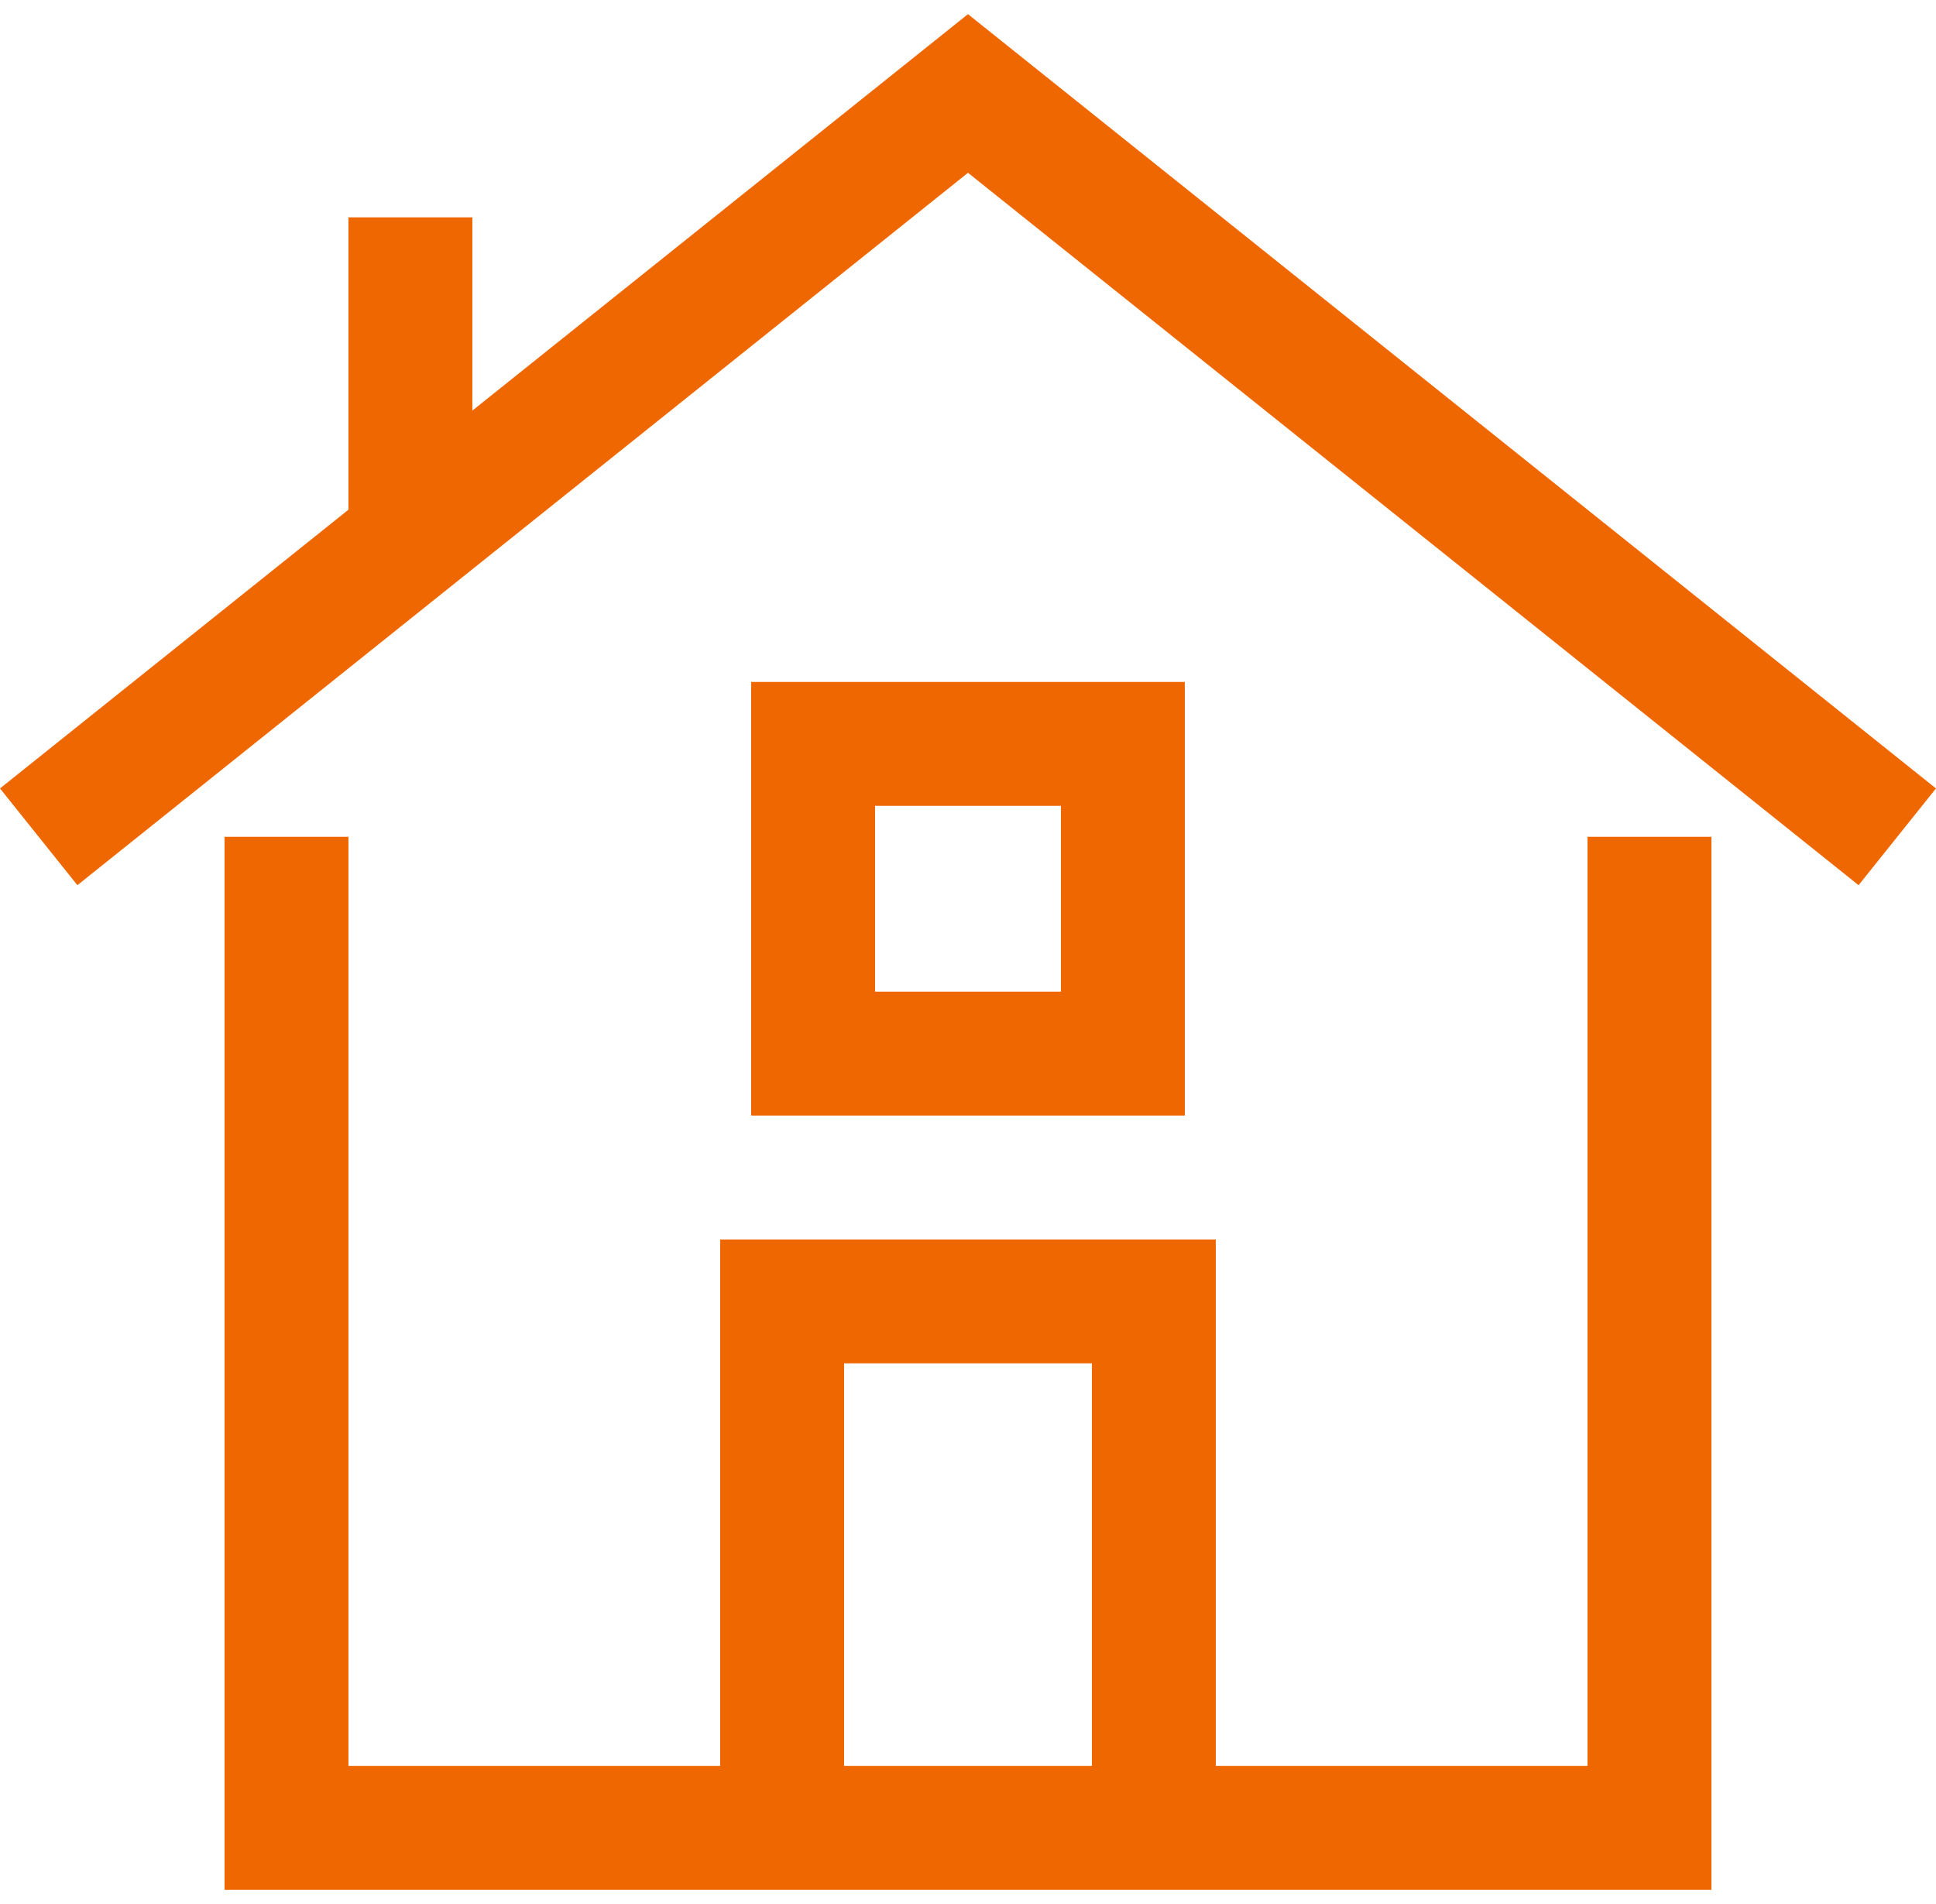
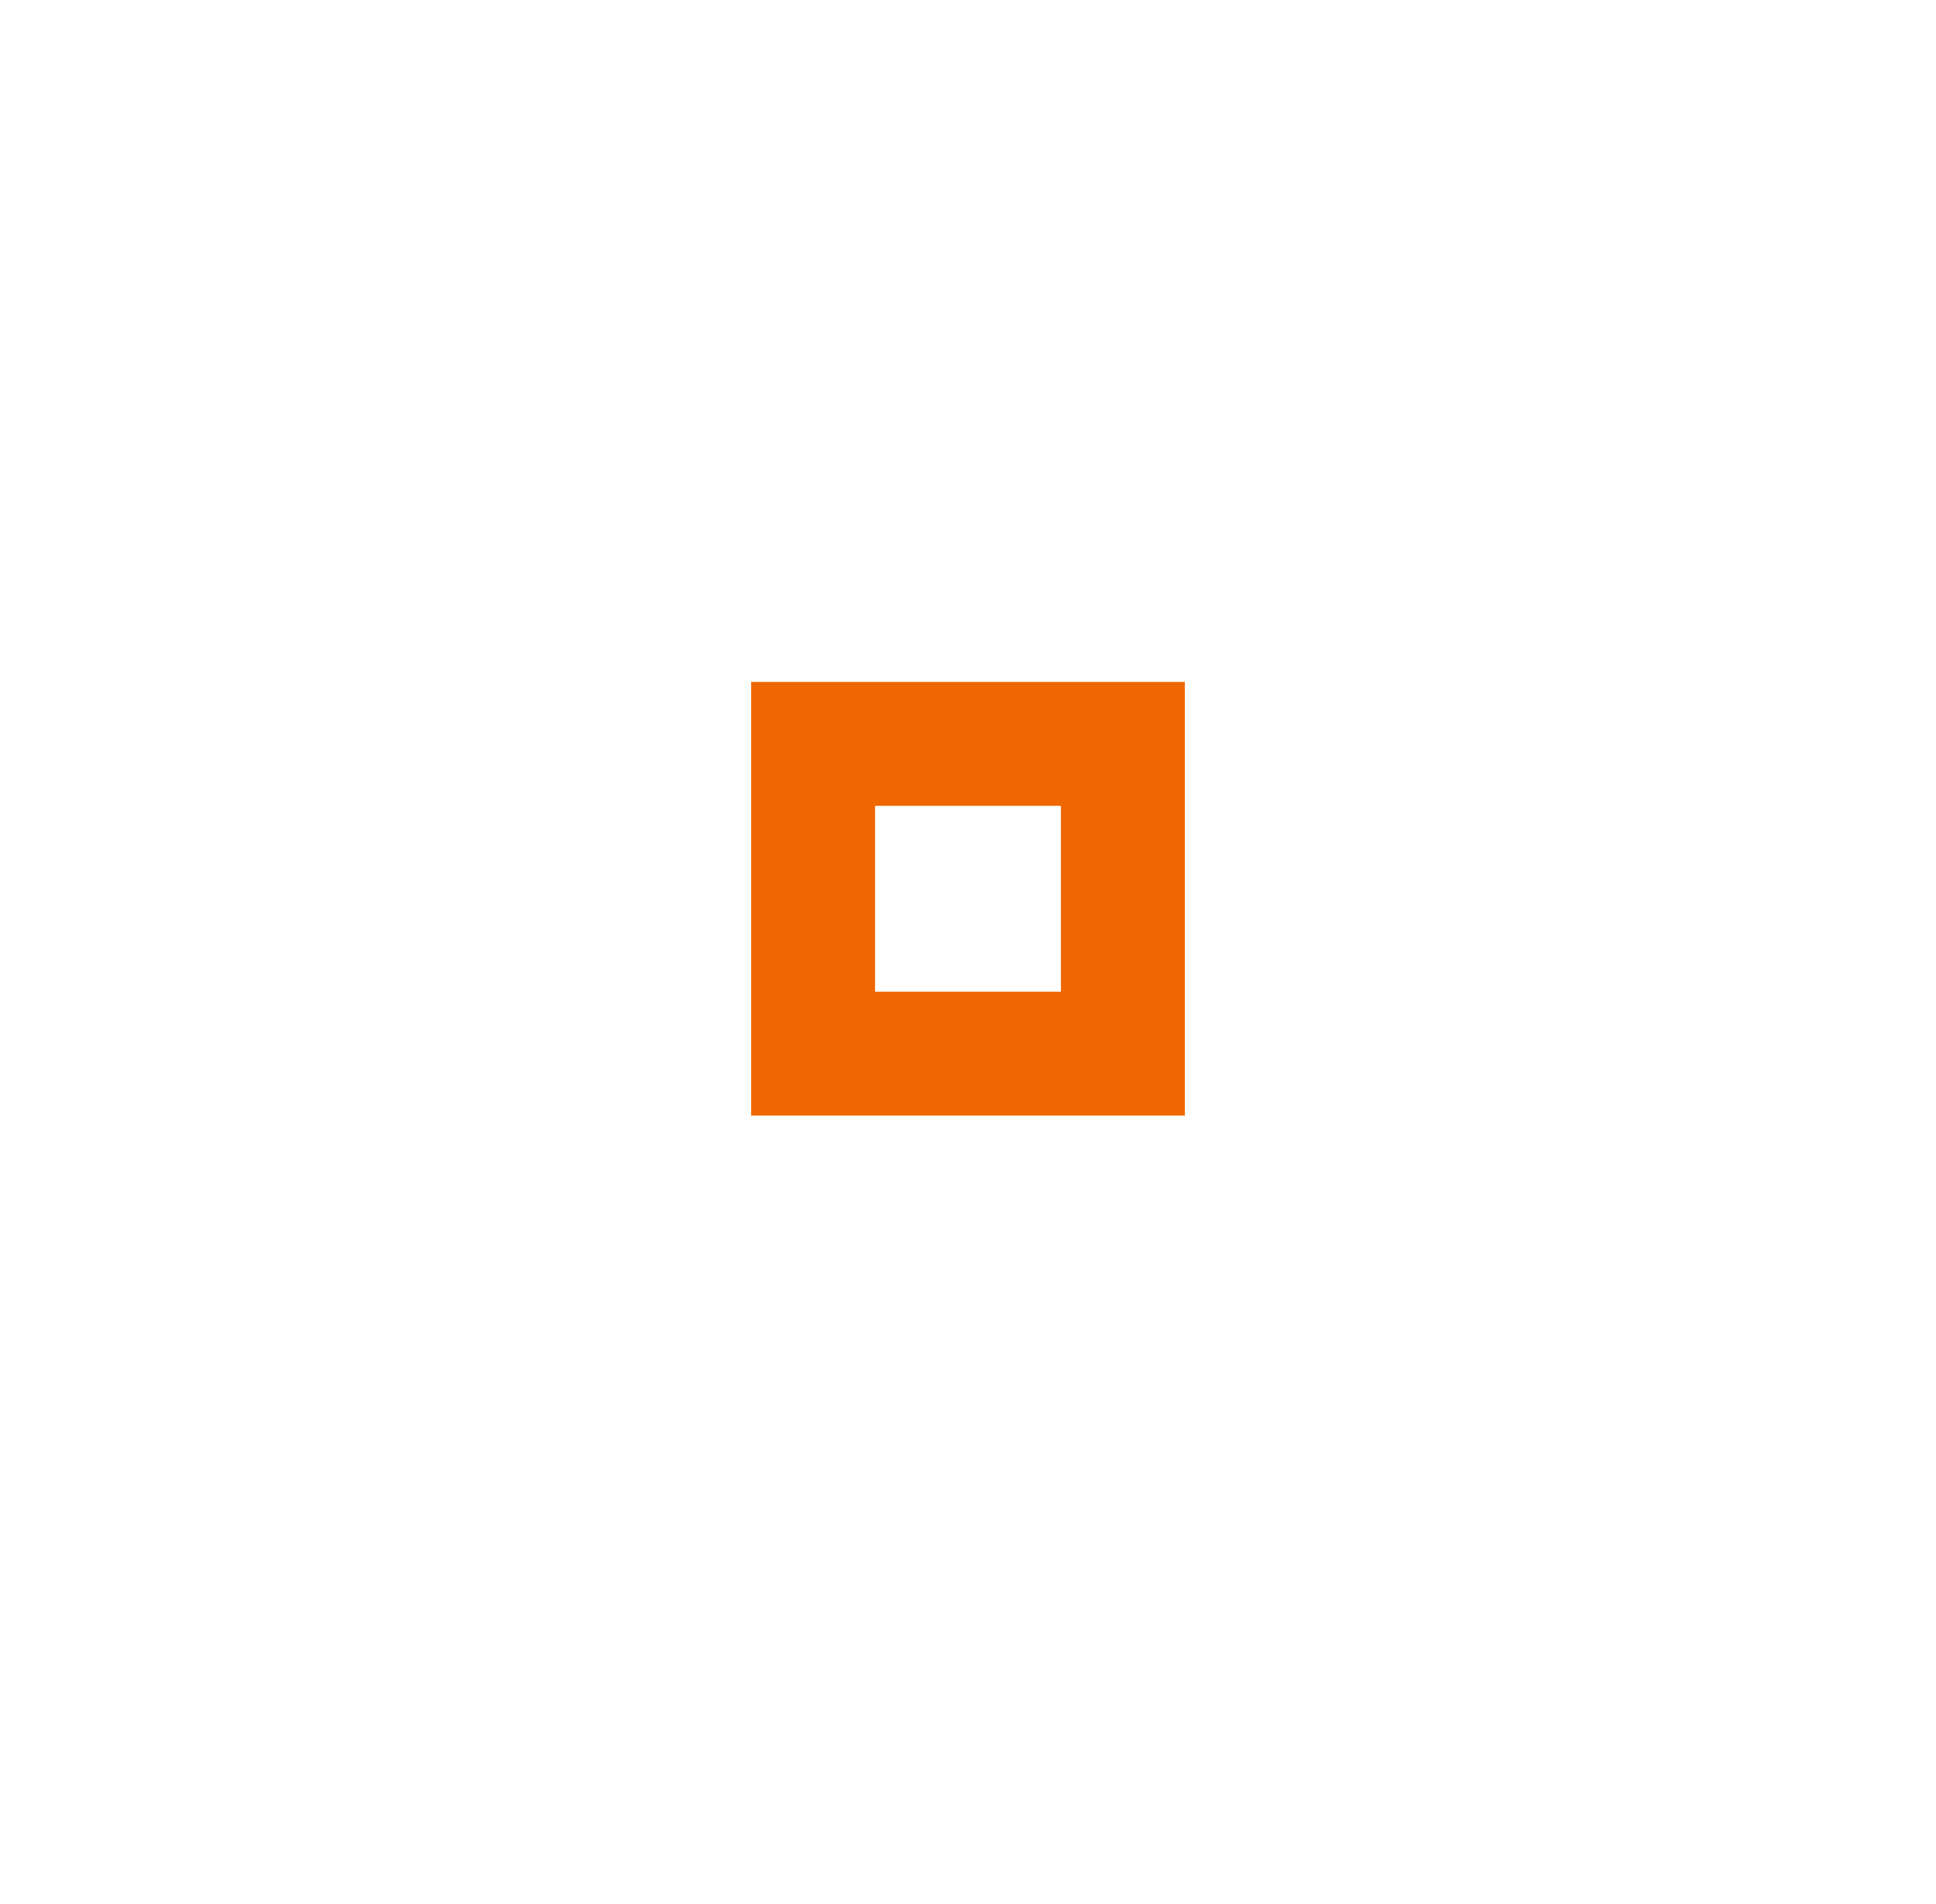
<svg xmlns="http://www.w3.org/2000/svg" width="61" height="60" viewBox="0 0 62.499 60.561">
  <g transform="translate(-0.751 -1.439)">
-     <path d="M2,28,32,4,62,28" fill="none" stroke="#ef6701" stroke-miterlimit="10" stroke-width="4" />
-     <path d="M26,60V43H38V60" fill="none" stroke="#ef6701" stroke-miterlimit="10" stroke-width="4" />
-     <path d="M10,30V60H54V30" fill="none" stroke="#ef6701" stroke-linecap="square" stroke-miterlimit="10" stroke-width="4" />
    <rect width="10" height="10" transform="translate(27 25)" fill="none" stroke="#ef6701" stroke-linecap="square" stroke-miterlimit="10" stroke-width="4" />
-     <line y1="10.4" transform="translate(14 8)" fill="none" stroke="#ef6701" stroke-miterlimit="10" stroke-width="4" />
  </g>
</svg>